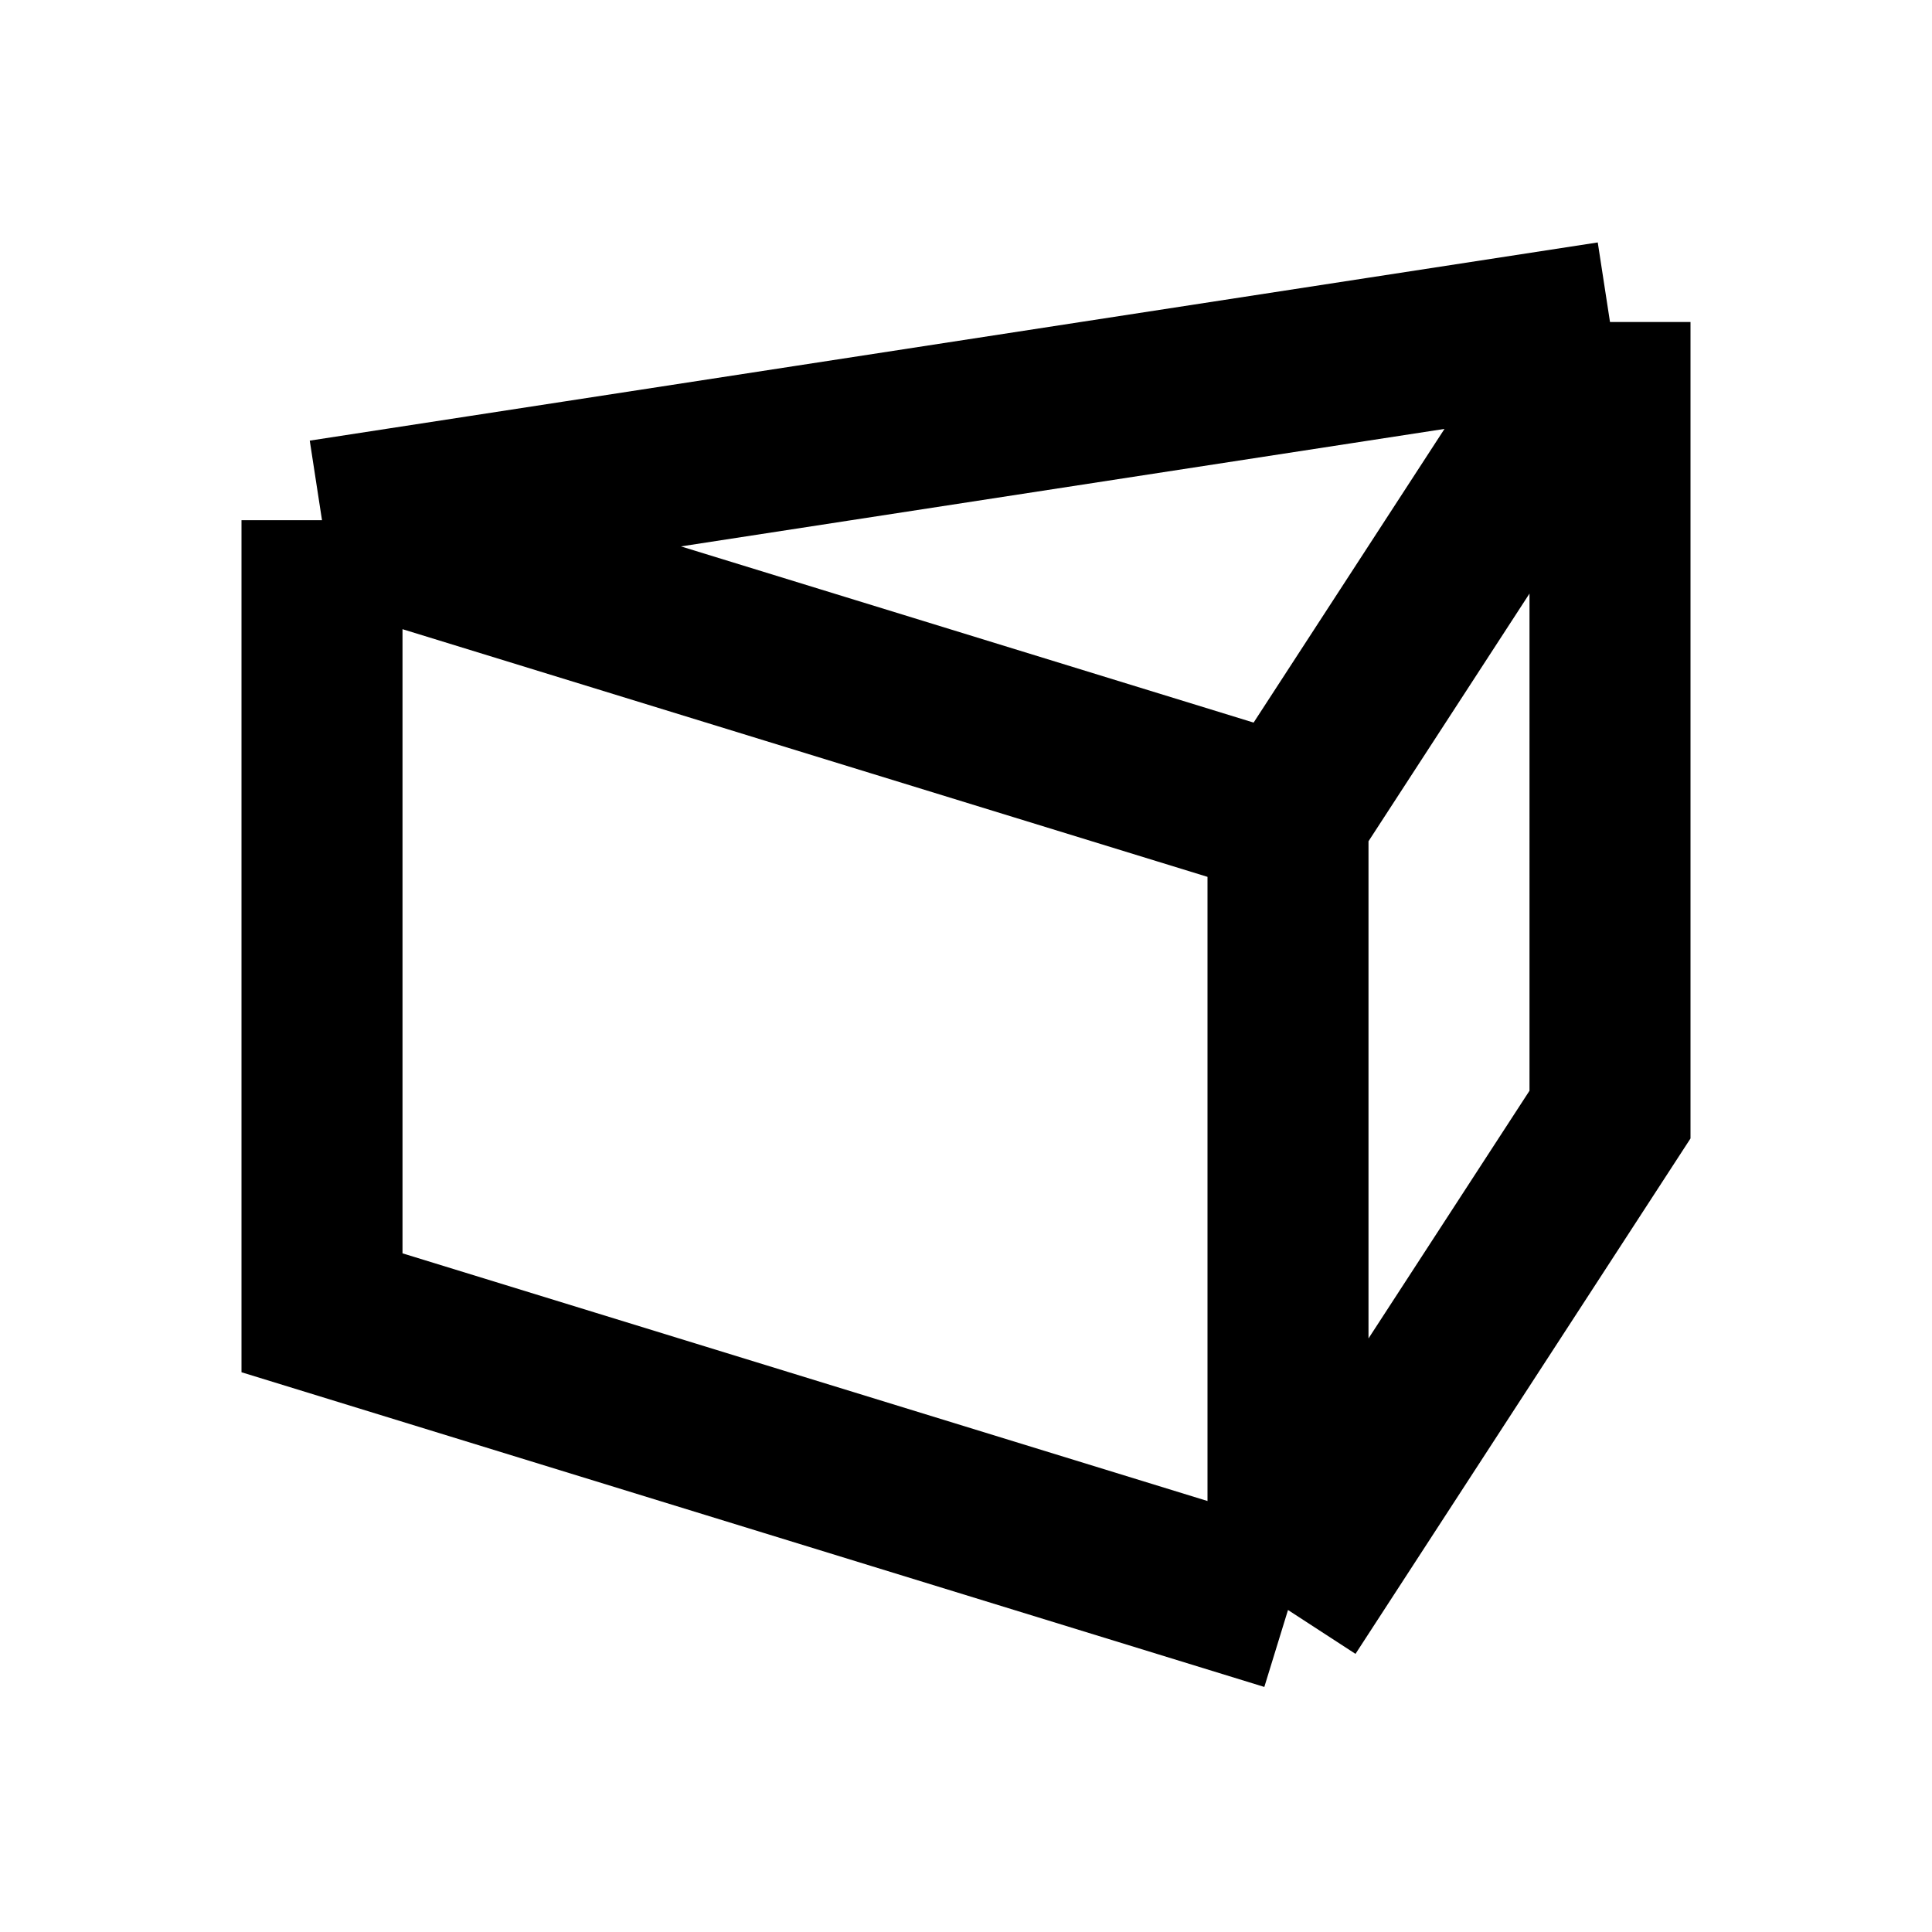
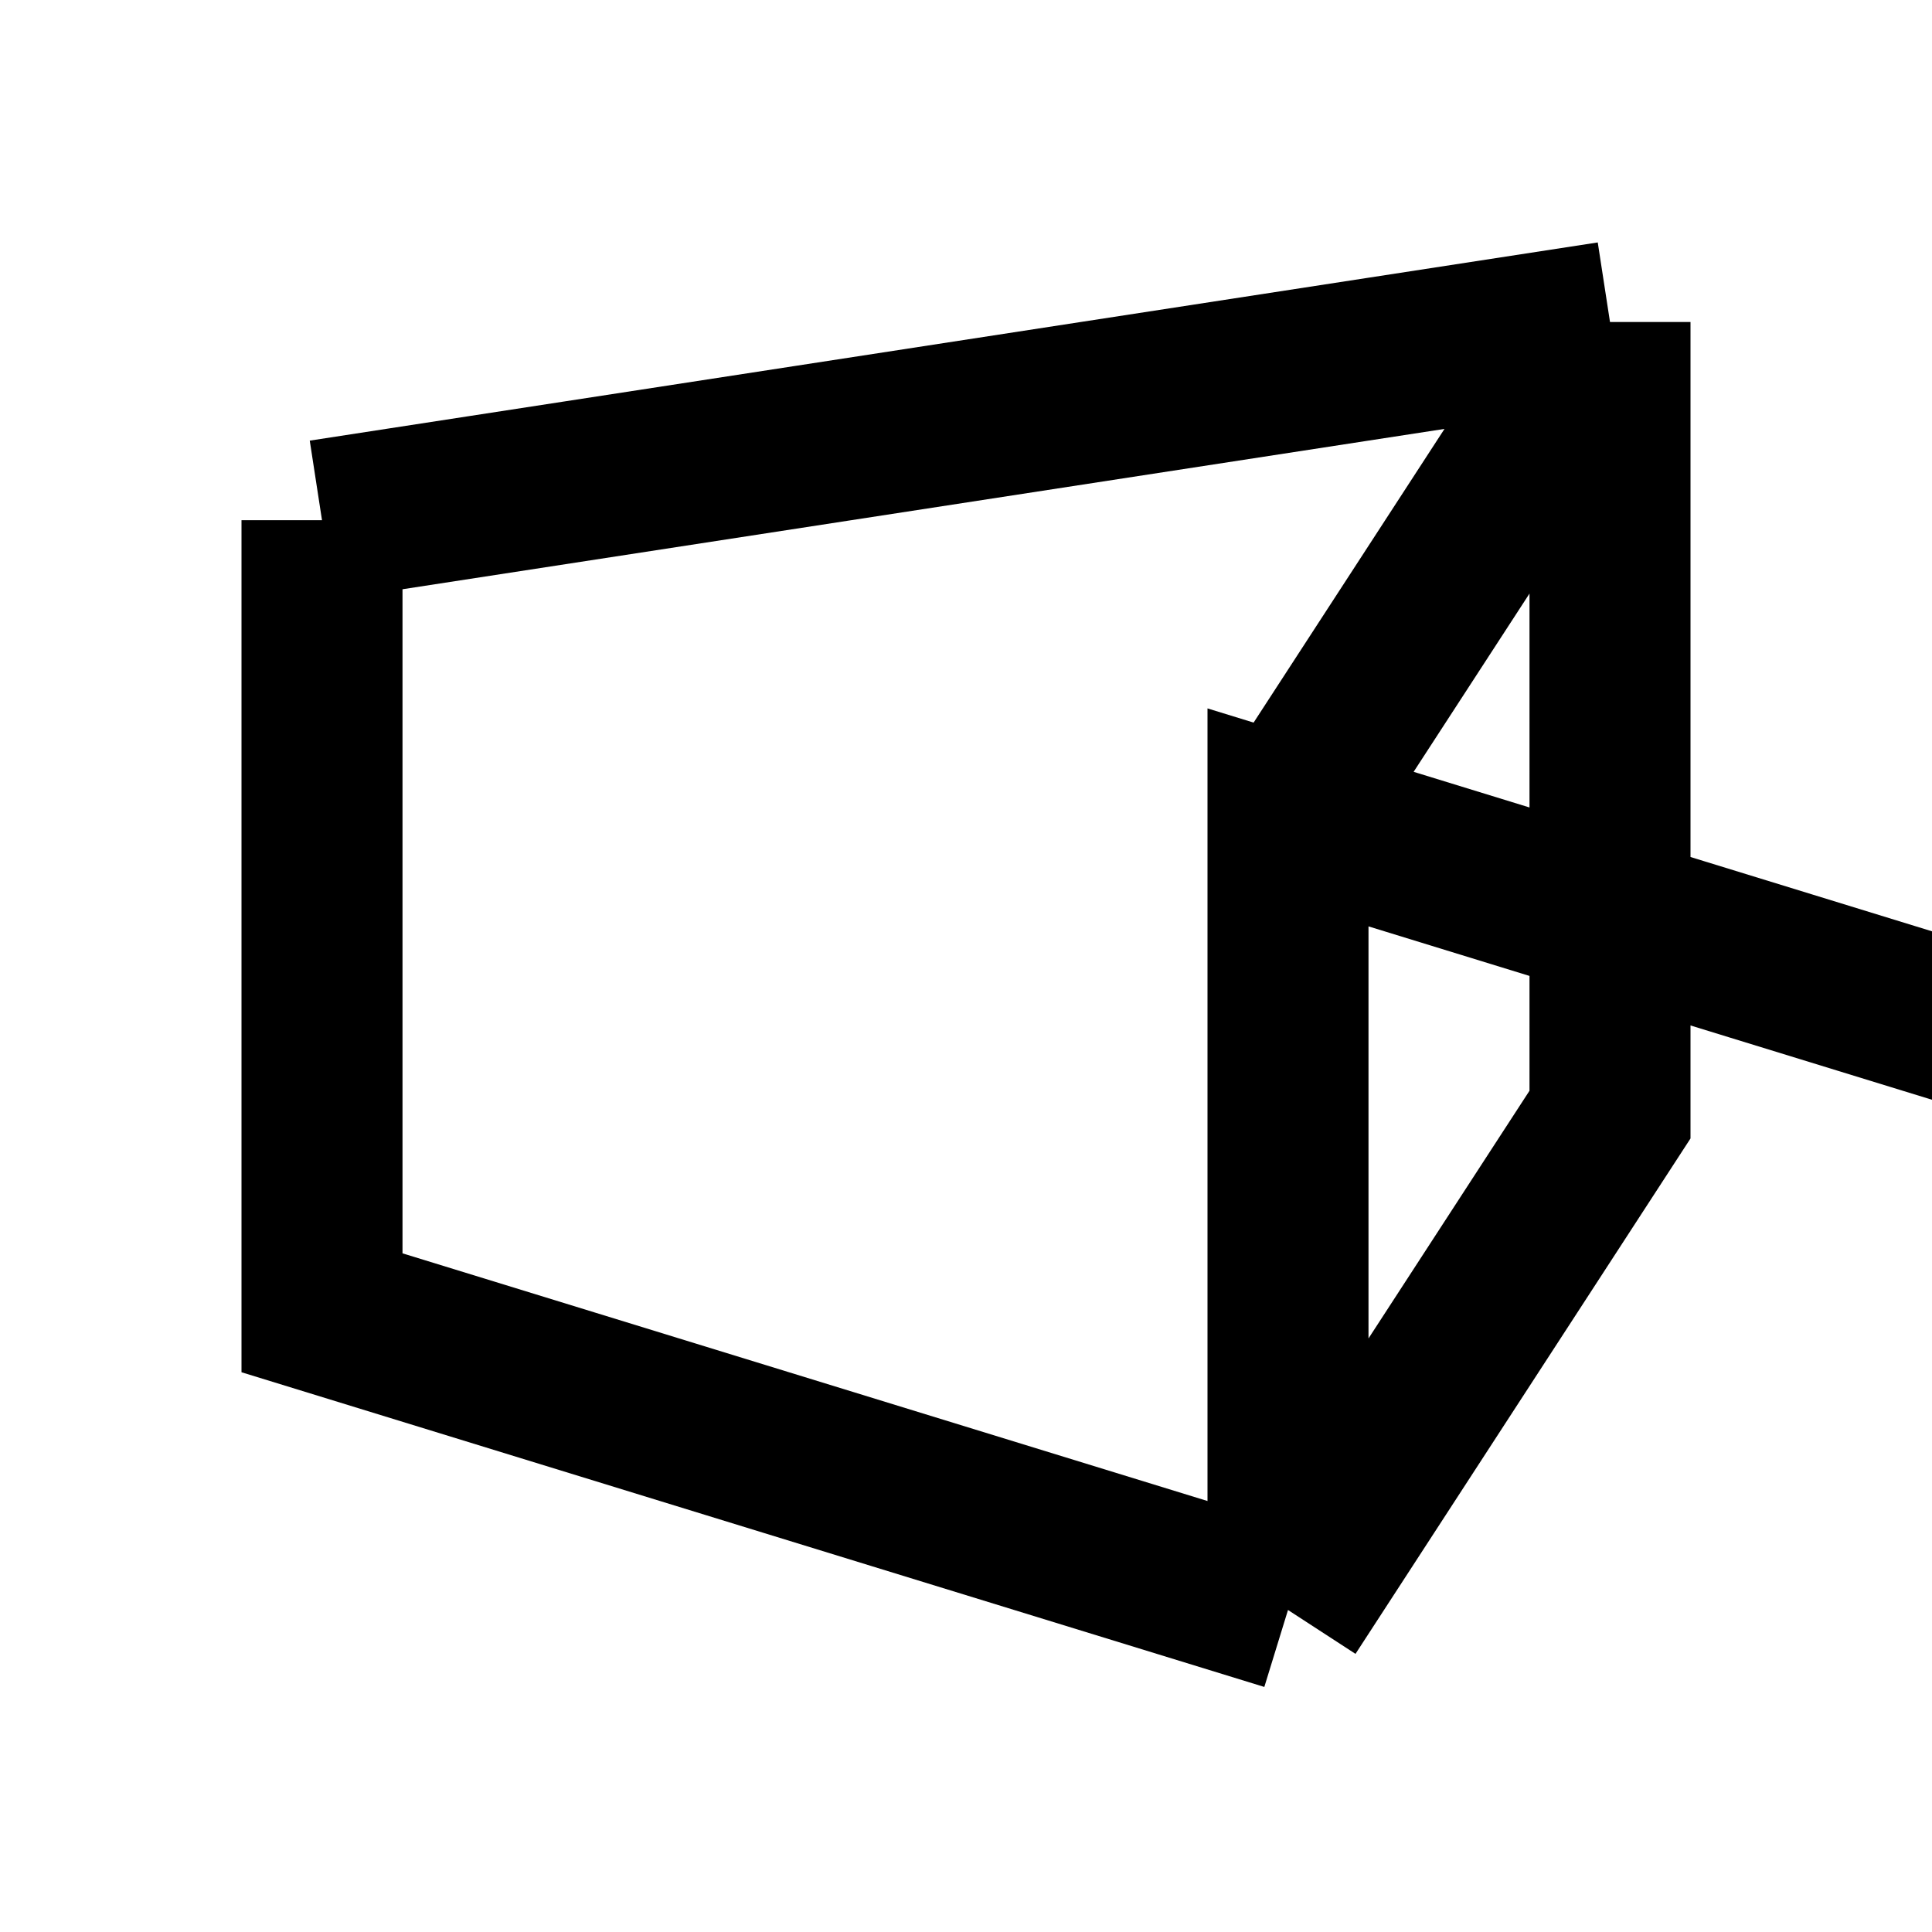
<svg xmlns="http://www.w3.org/2000/svg" fill="none" viewBox="0 0 24 24">
-   <path stroke="black" stroke-width="2" d="m16 20 4-6.154V4m-4 16L4 16.308V6.462M16 20v-9.846M4 6.462l12 3.692M4 6.462 20 4m0 0-4 6.154" />
+   <path stroke="black" stroke-width="2" d="m16 20 4-6.154V4m-4 16L4 16.308V6.462M16 20v-9.846l12 3.692M4 6.462 20 4m0 0-4 6.154" />
</svg>